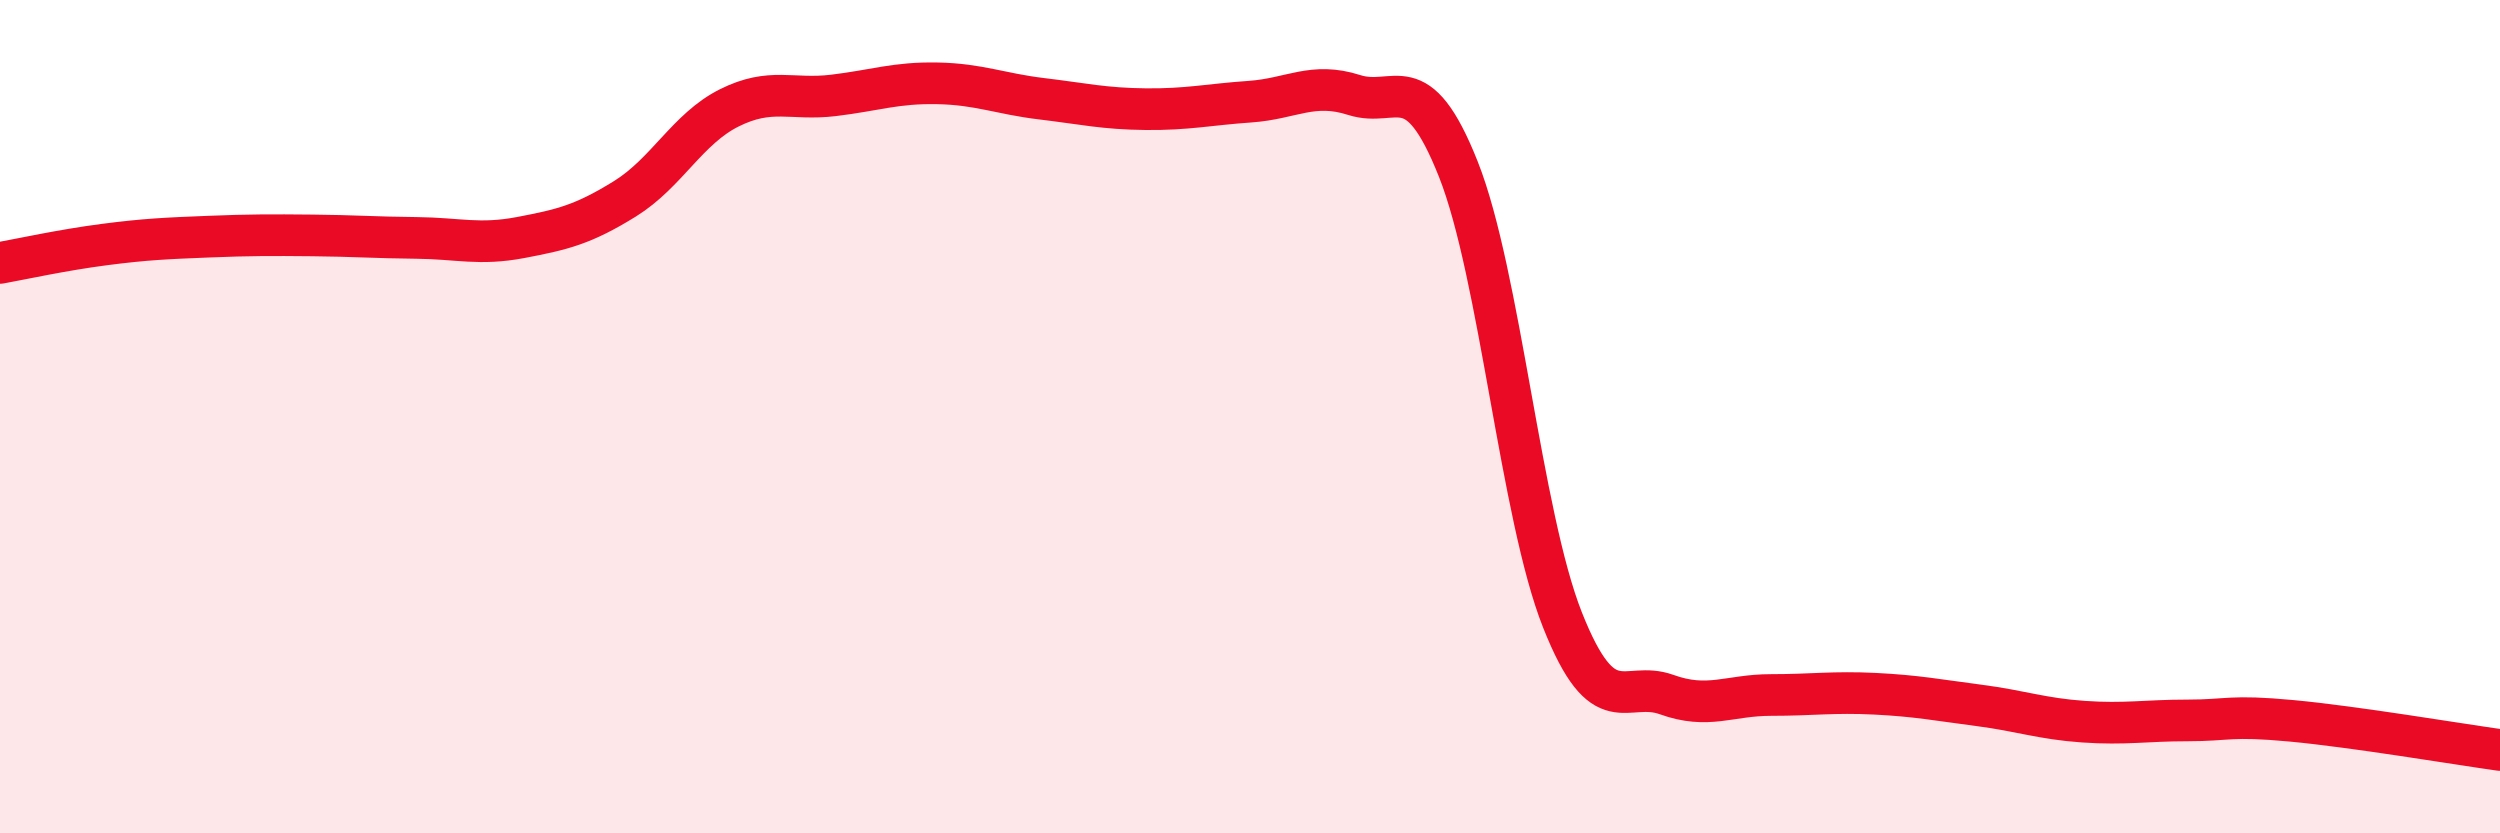
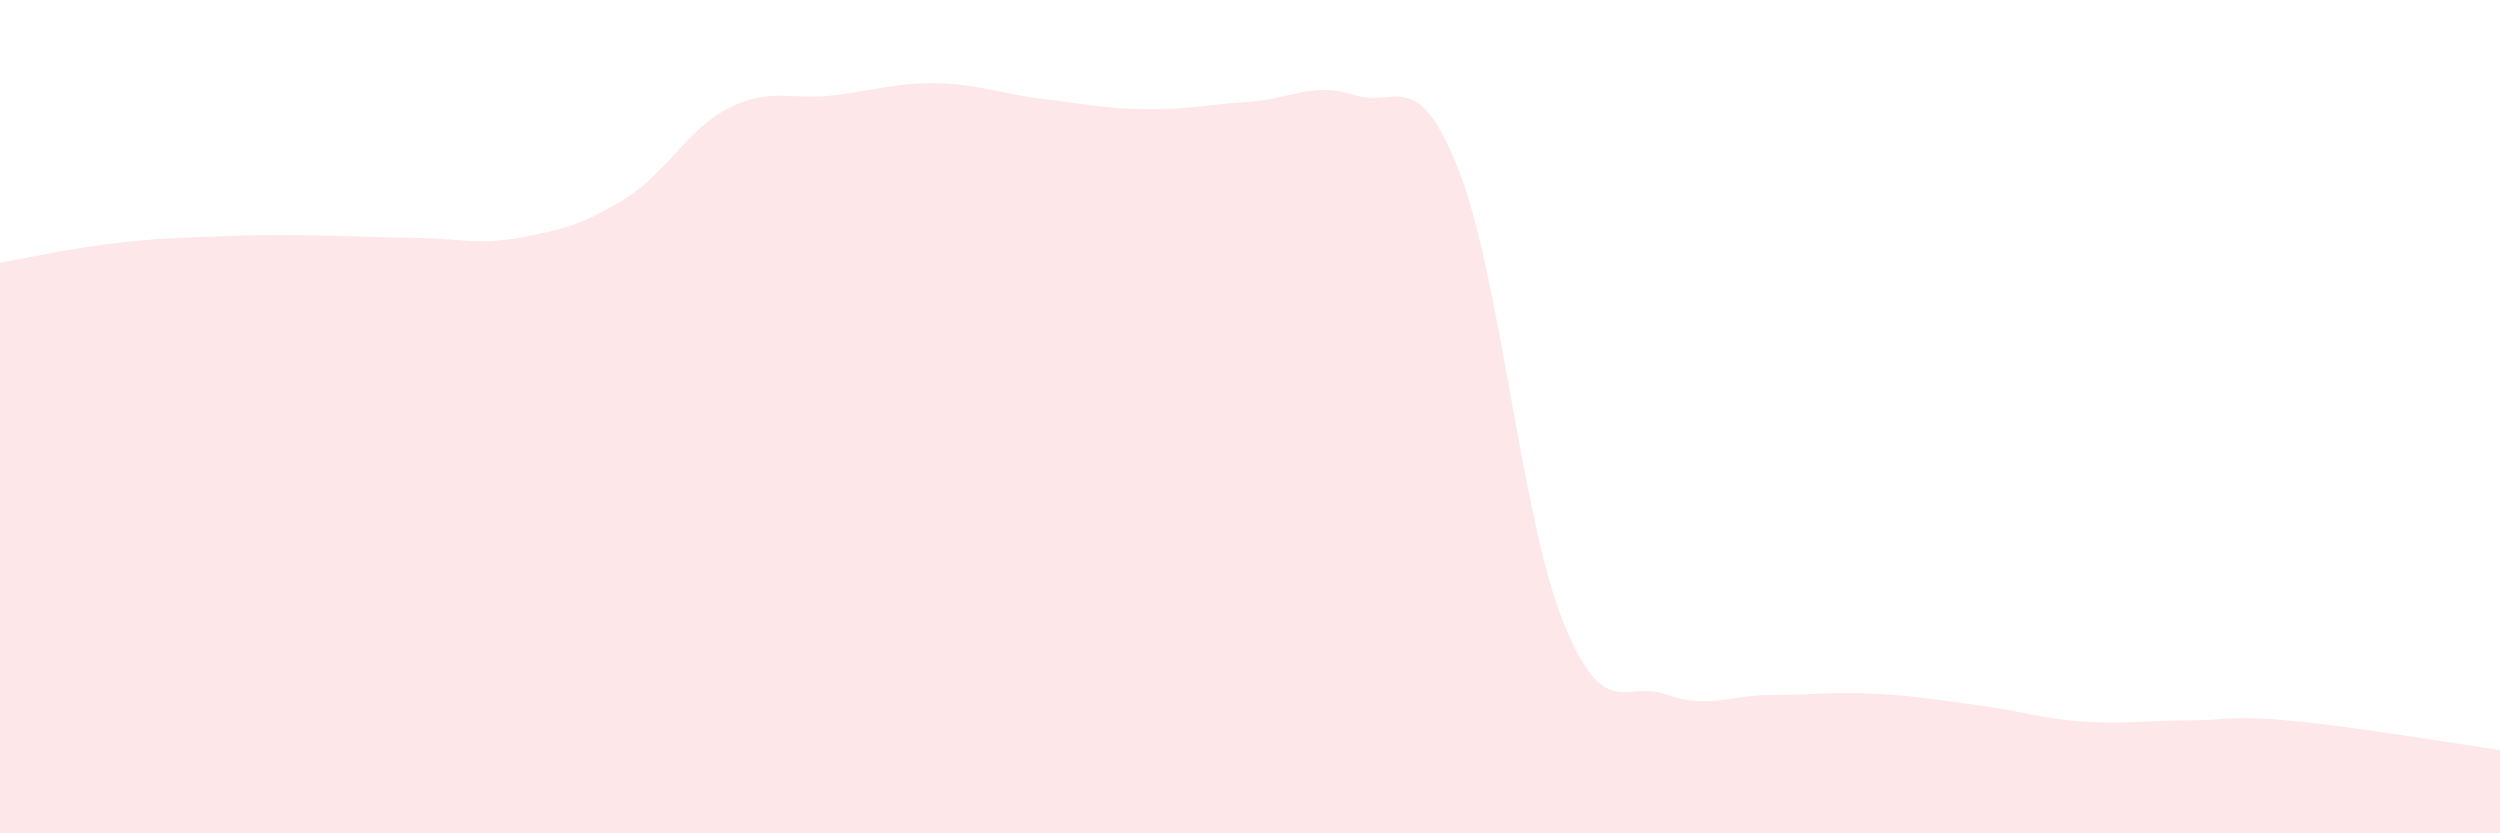
<svg xmlns="http://www.w3.org/2000/svg" width="60" height="20" viewBox="0 0 60 20">
  <path d="M 0,6.31 C 0.5,6.22 1.5,6 2.5,5.87 C 3.5,5.74 4,5.72 5,5.68 C 6,5.64 6.5,5.64 7.5,5.65 C 8.5,5.66 9,5.7 10,5.71 C 11,5.72 11.5,5.89 12.5,5.7 C 13.5,5.51 14,5.39 15,4.77 C 16,4.15 16.5,3.09 17.5,2.59 C 18.5,2.09 19,2.41 20,2.29 C 21,2.17 21.5,1.98 22.5,2 C 23.5,2.02 24,2.25 25,2.37 C 26,2.49 26.5,2.61 27.5,2.62 C 28.5,2.63 29,2.51 30,2.44 C 31,2.37 31.5,1.96 32.5,2.28 C 33.5,2.6 34,1.54 35,4.06 C 36,6.58 36.5,12.36 37.5,14.88 C 38.5,17.4 39,16.31 40,16.67 C 41,17.03 41.5,16.68 42.5,16.68 C 43.5,16.68 44,16.6 45,16.65 C 46,16.7 46.5,16.8 47.5,16.93 C 48.5,17.06 49,17.25 50,17.32 C 51,17.39 51.5,17.29 52.5,17.29 C 53.5,17.29 53.5,17.16 55,17.3 C 56.5,17.44 59,17.86 60,18L60 20L0 20Z" fill="#EB0A25" opacity="0.1" stroke-linecap="round" stroke-linejoin="round" />
-   <path d="M 0,6.31 C 0.5,6.22 1.5,6 2.5,5.87 C 3.5,5.74 4,5.72 5,5.68 C 6,5.64 6.5,5.64 7.5,5.65 C 8.5,5.66 9,5.7 10,5.71 C 11,5.72 11.5,5.89 12.5,5.7 C 13.5,5.51 14,5.39 15,4.77 C 16,4.15 16.5,3.09 17.5,2.59 C 18.5,2.09 19,2.41 20,2.29 C 21,2.17 21.5,1.98 22.5,2 C 23.5,2.02 24,2.25 25,2.37 C 26,2.49 26.5,2.61 27.5,2.62 C 28.5,2.63 29,2.51 30,2.44 C 31,2.37 31.5,1.96 32.5,2.28 C 33.5,2.6 34,1.54 35,4.06 C 36,6.58 36.5,12.36 37.5,14.88 C 38.5,17.4 39,16.31 40,16.67 C 41,17.03 41.5,16.68 42.5,16.68 C 43.5,16.68 44,16.6 45,16.65 C 46,16.7 46.5,16.8 47.5,16.93 C 48.5,17.06 49,17.25 50,17.32 C 51,17.39 51.5,17.29 52.5,17.29 C 53.5,17.29 53.5,17.16 55,17.3 C 56.5,17.44 59,17.86 60,18" stroke="#EB0A25" stroke-width="1" fill="none" stroke-linecap="round" stroke-linejoin="round" />
</svg>